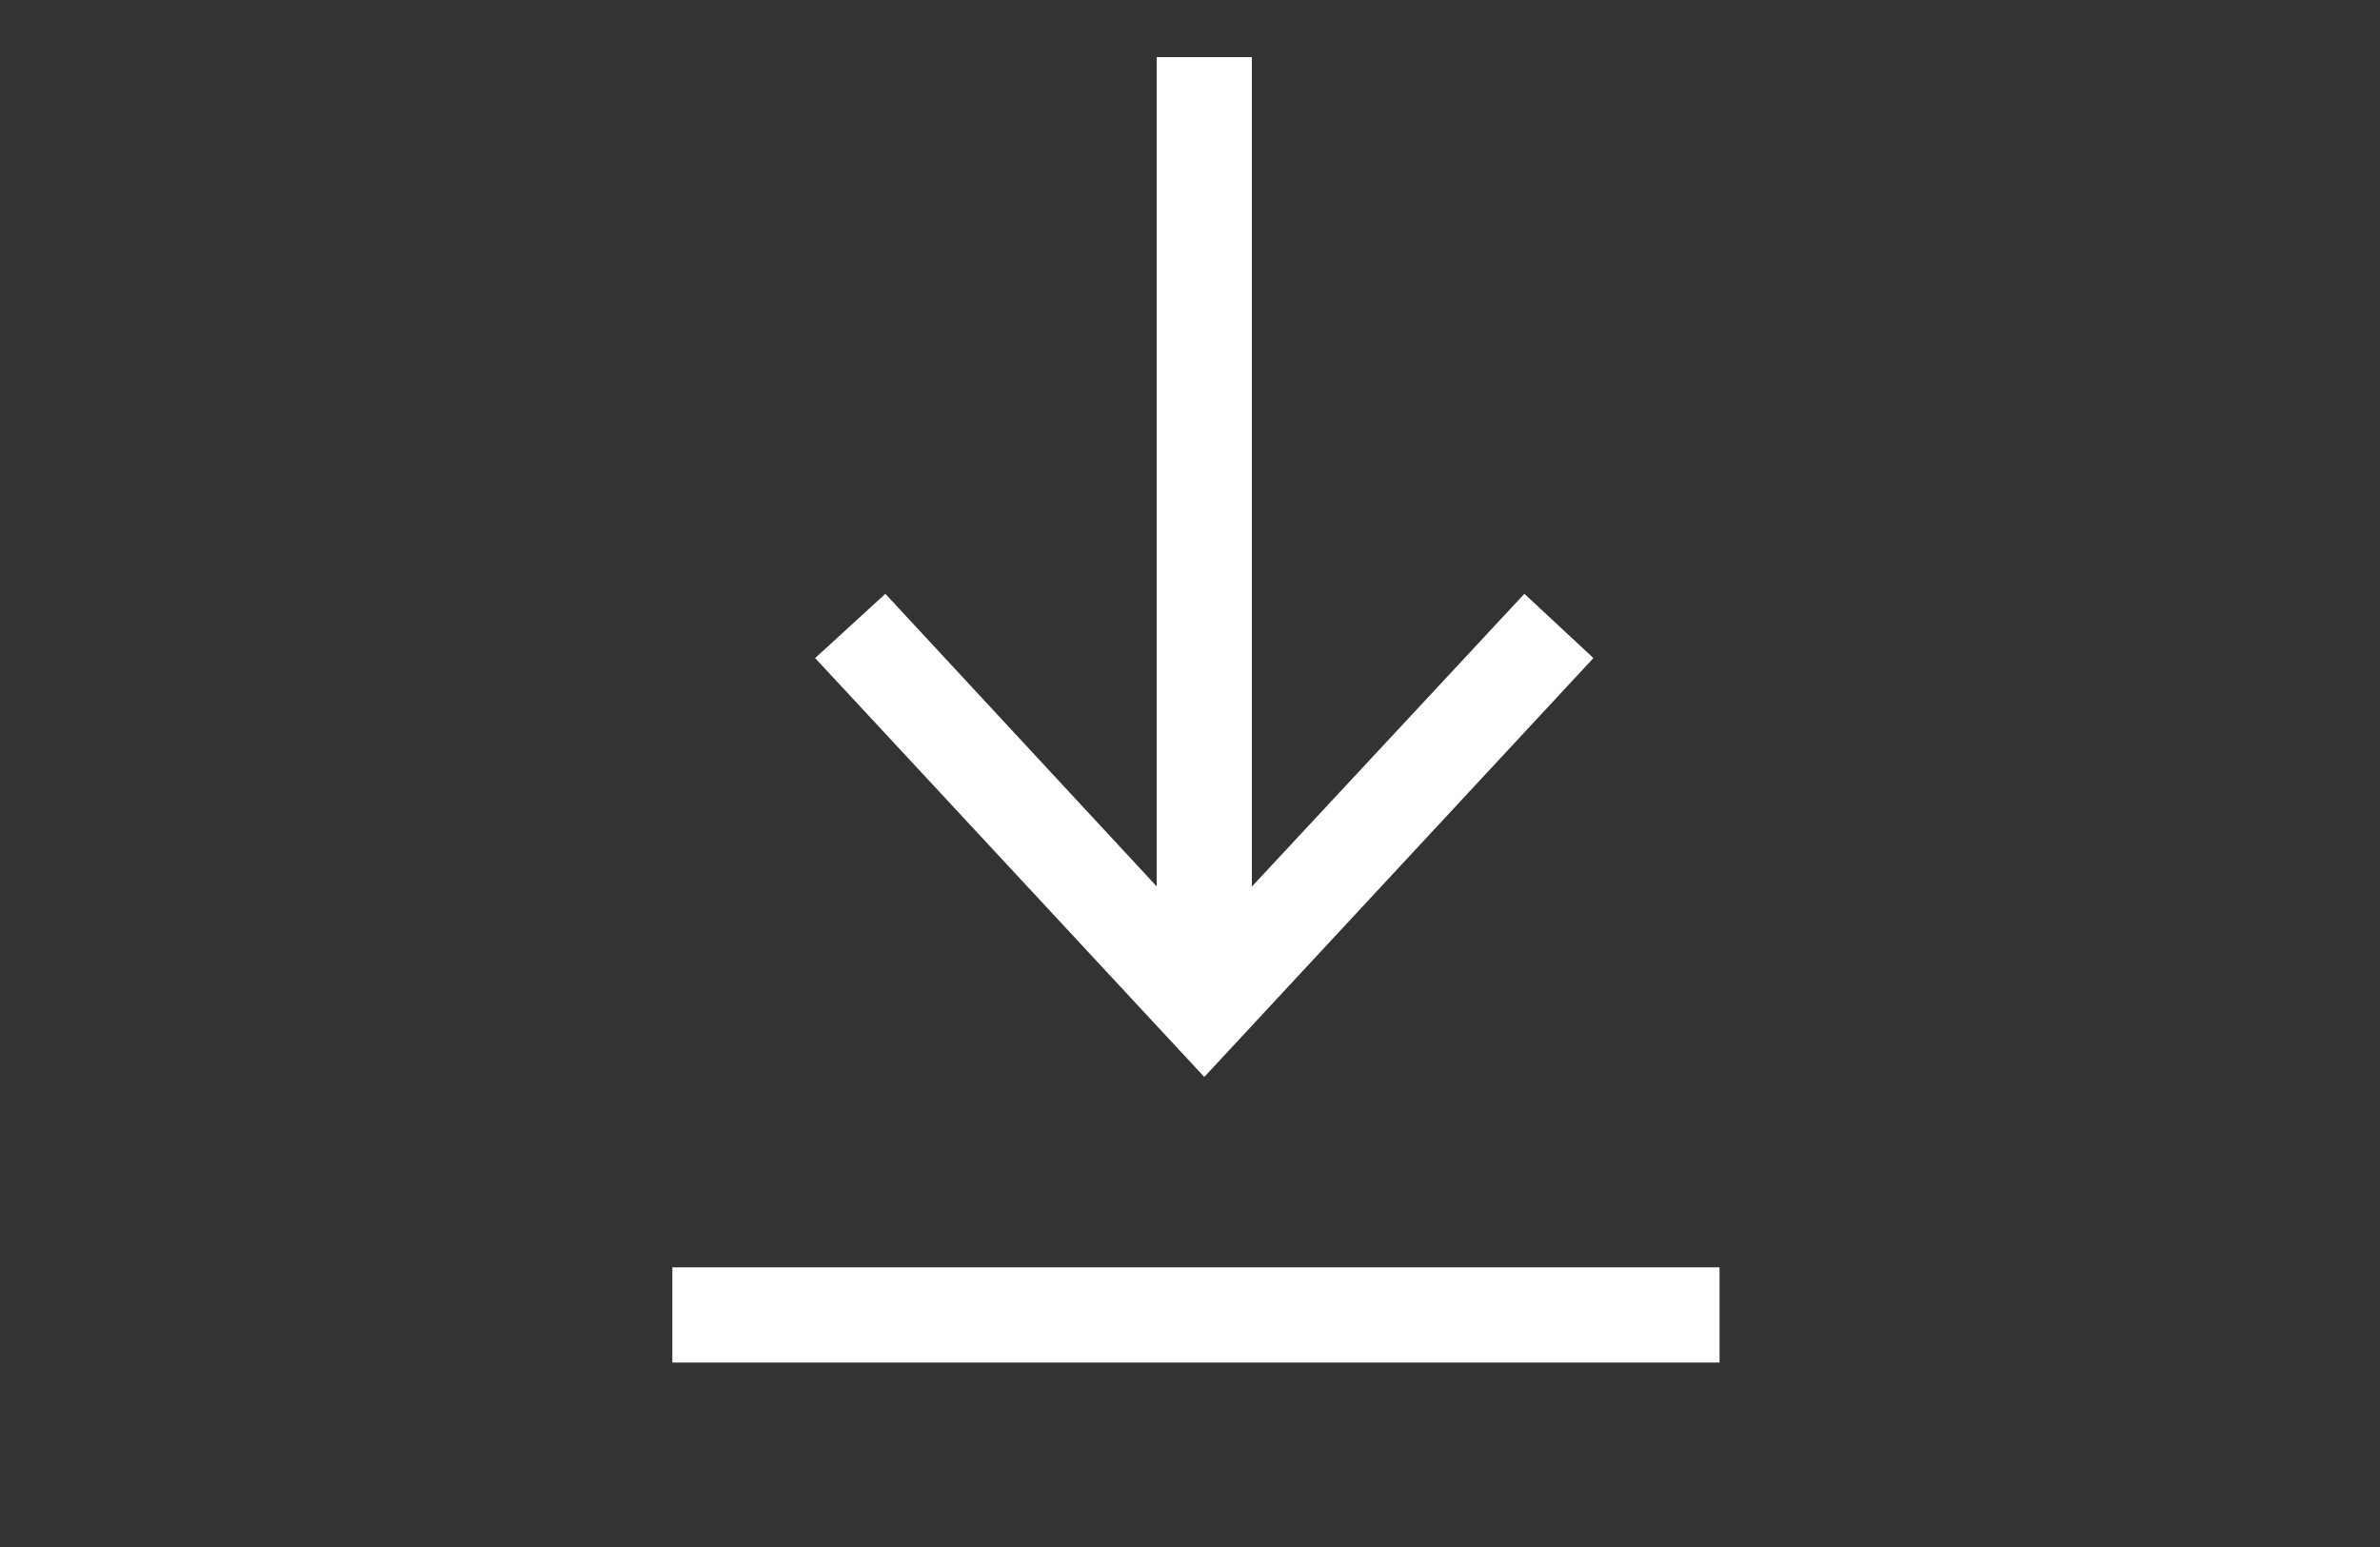
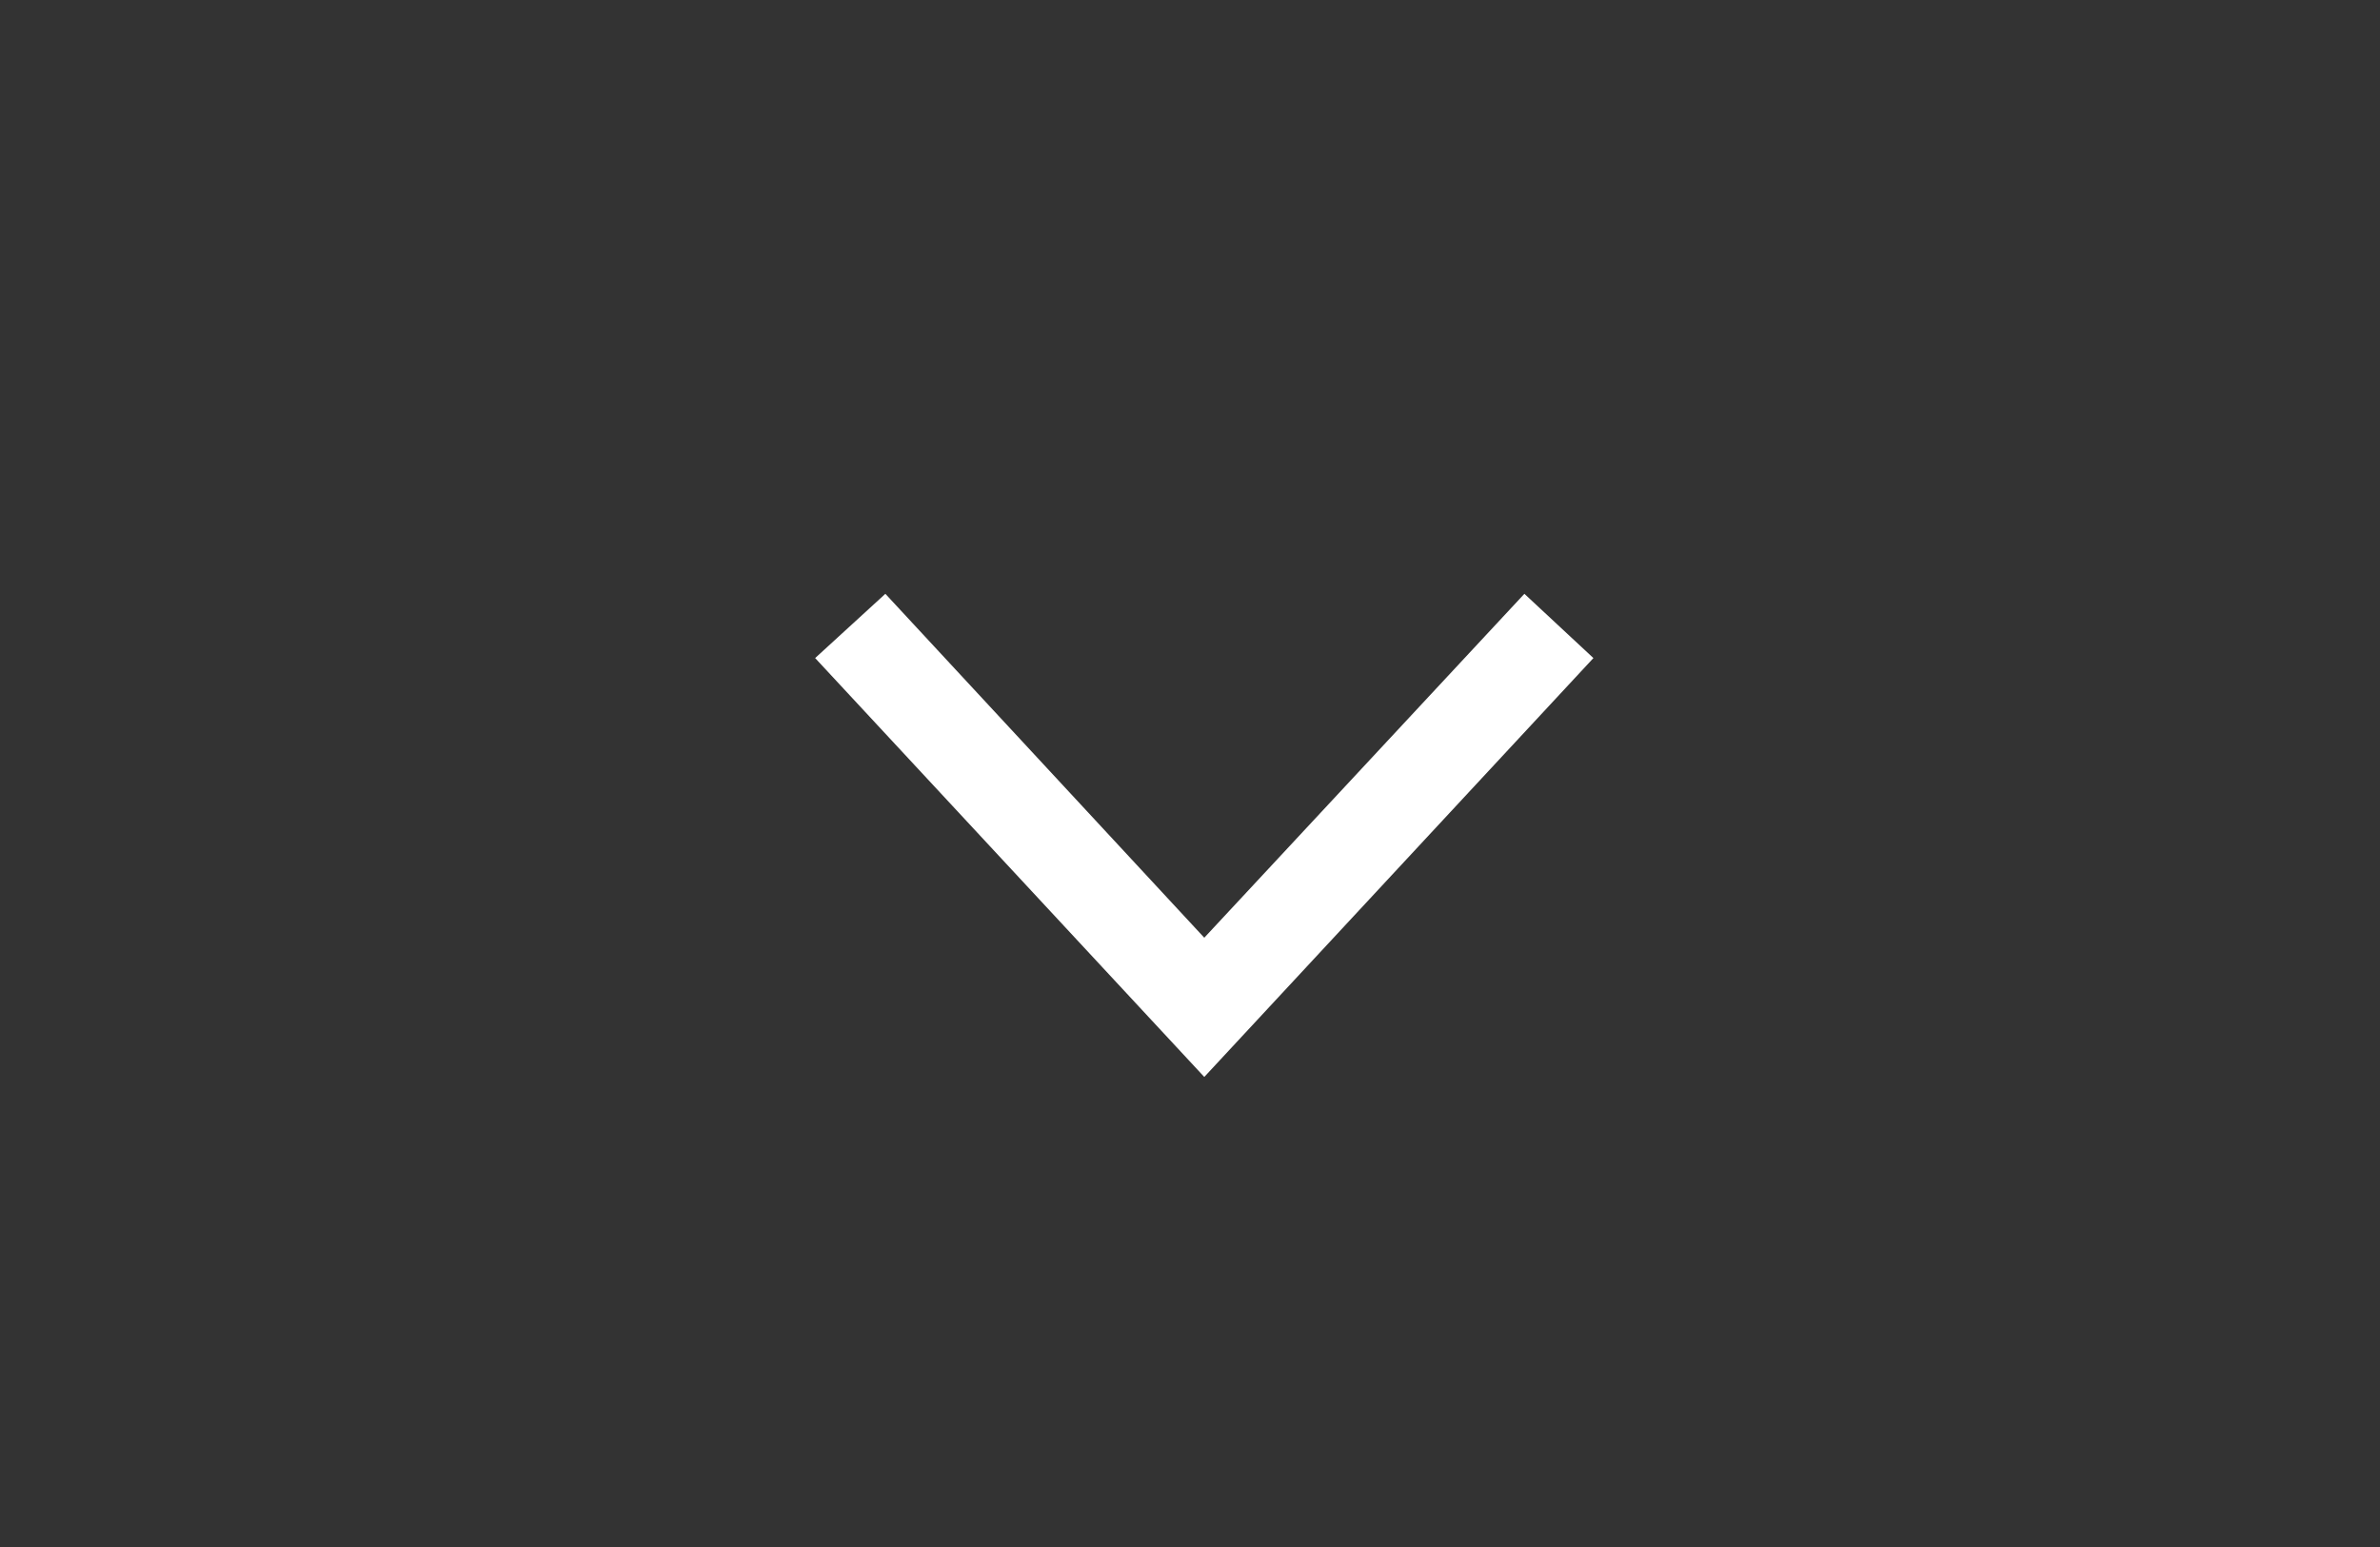
<svg xmlns="http://www.w3.org/2000/svg" id="Ebene_1" data-name="Ebene 1" version="1.1" viewBox="0 0 200 130">
  <rect x="0" y="0" width="200" height="130" fill="#333333" stroke="none" />
  <defs>
    <style>
      .cls-1 {
        fill: none;
        stroke: #fff;
        stroke-miterlimit: 10;
        stroke-width: 8px;
      }

      .cls-2 {
        fill: #fff;
        stroke-width: 0px;
      }
    </style>
  </defs>
  <g>
-     <line class="cls-1" x1="101.2" y1="81.8" x2="101.2" y2="4.8" />
    <polygon class="cls-2" points="133.9 55.3 128.1 49.9 101.2 78.8 74.4 49.9 68.5 55.3 101.2 90.5 133.9 55.3" />
  </g>
-   <line class="cls-1" x1="56.5" y1="110.5" x2="144.5" y2="110.5" />
</svg>